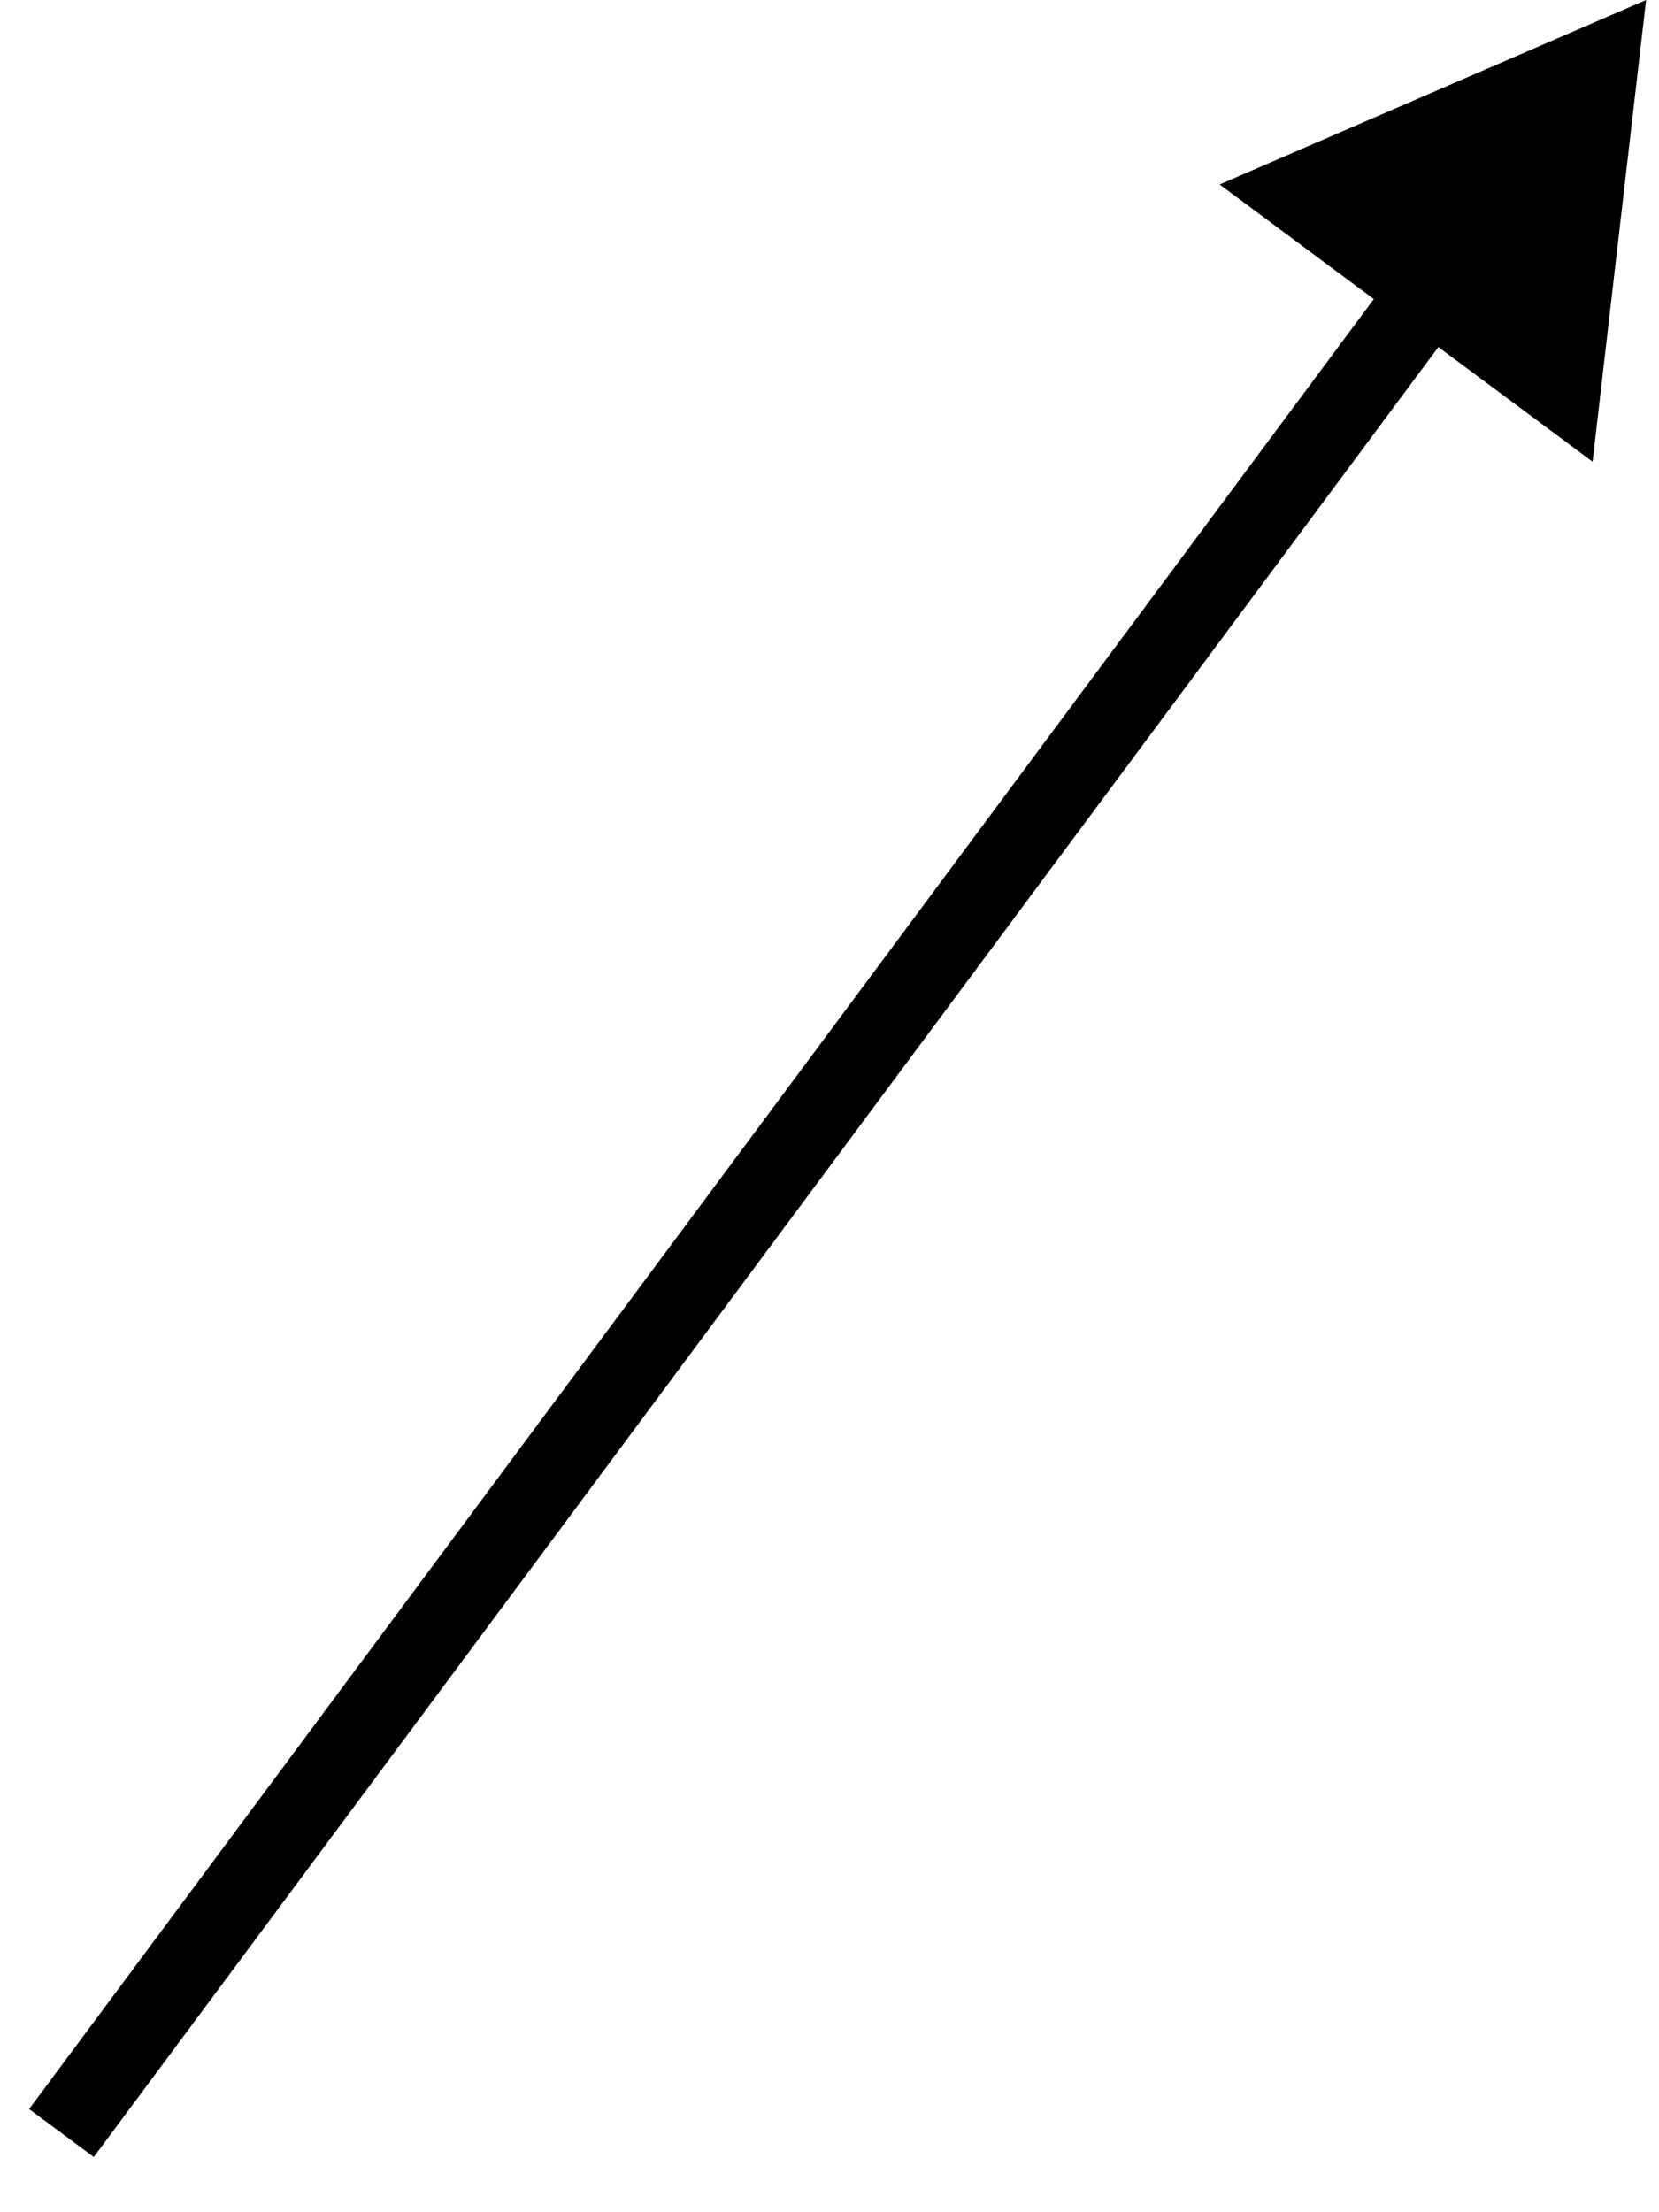
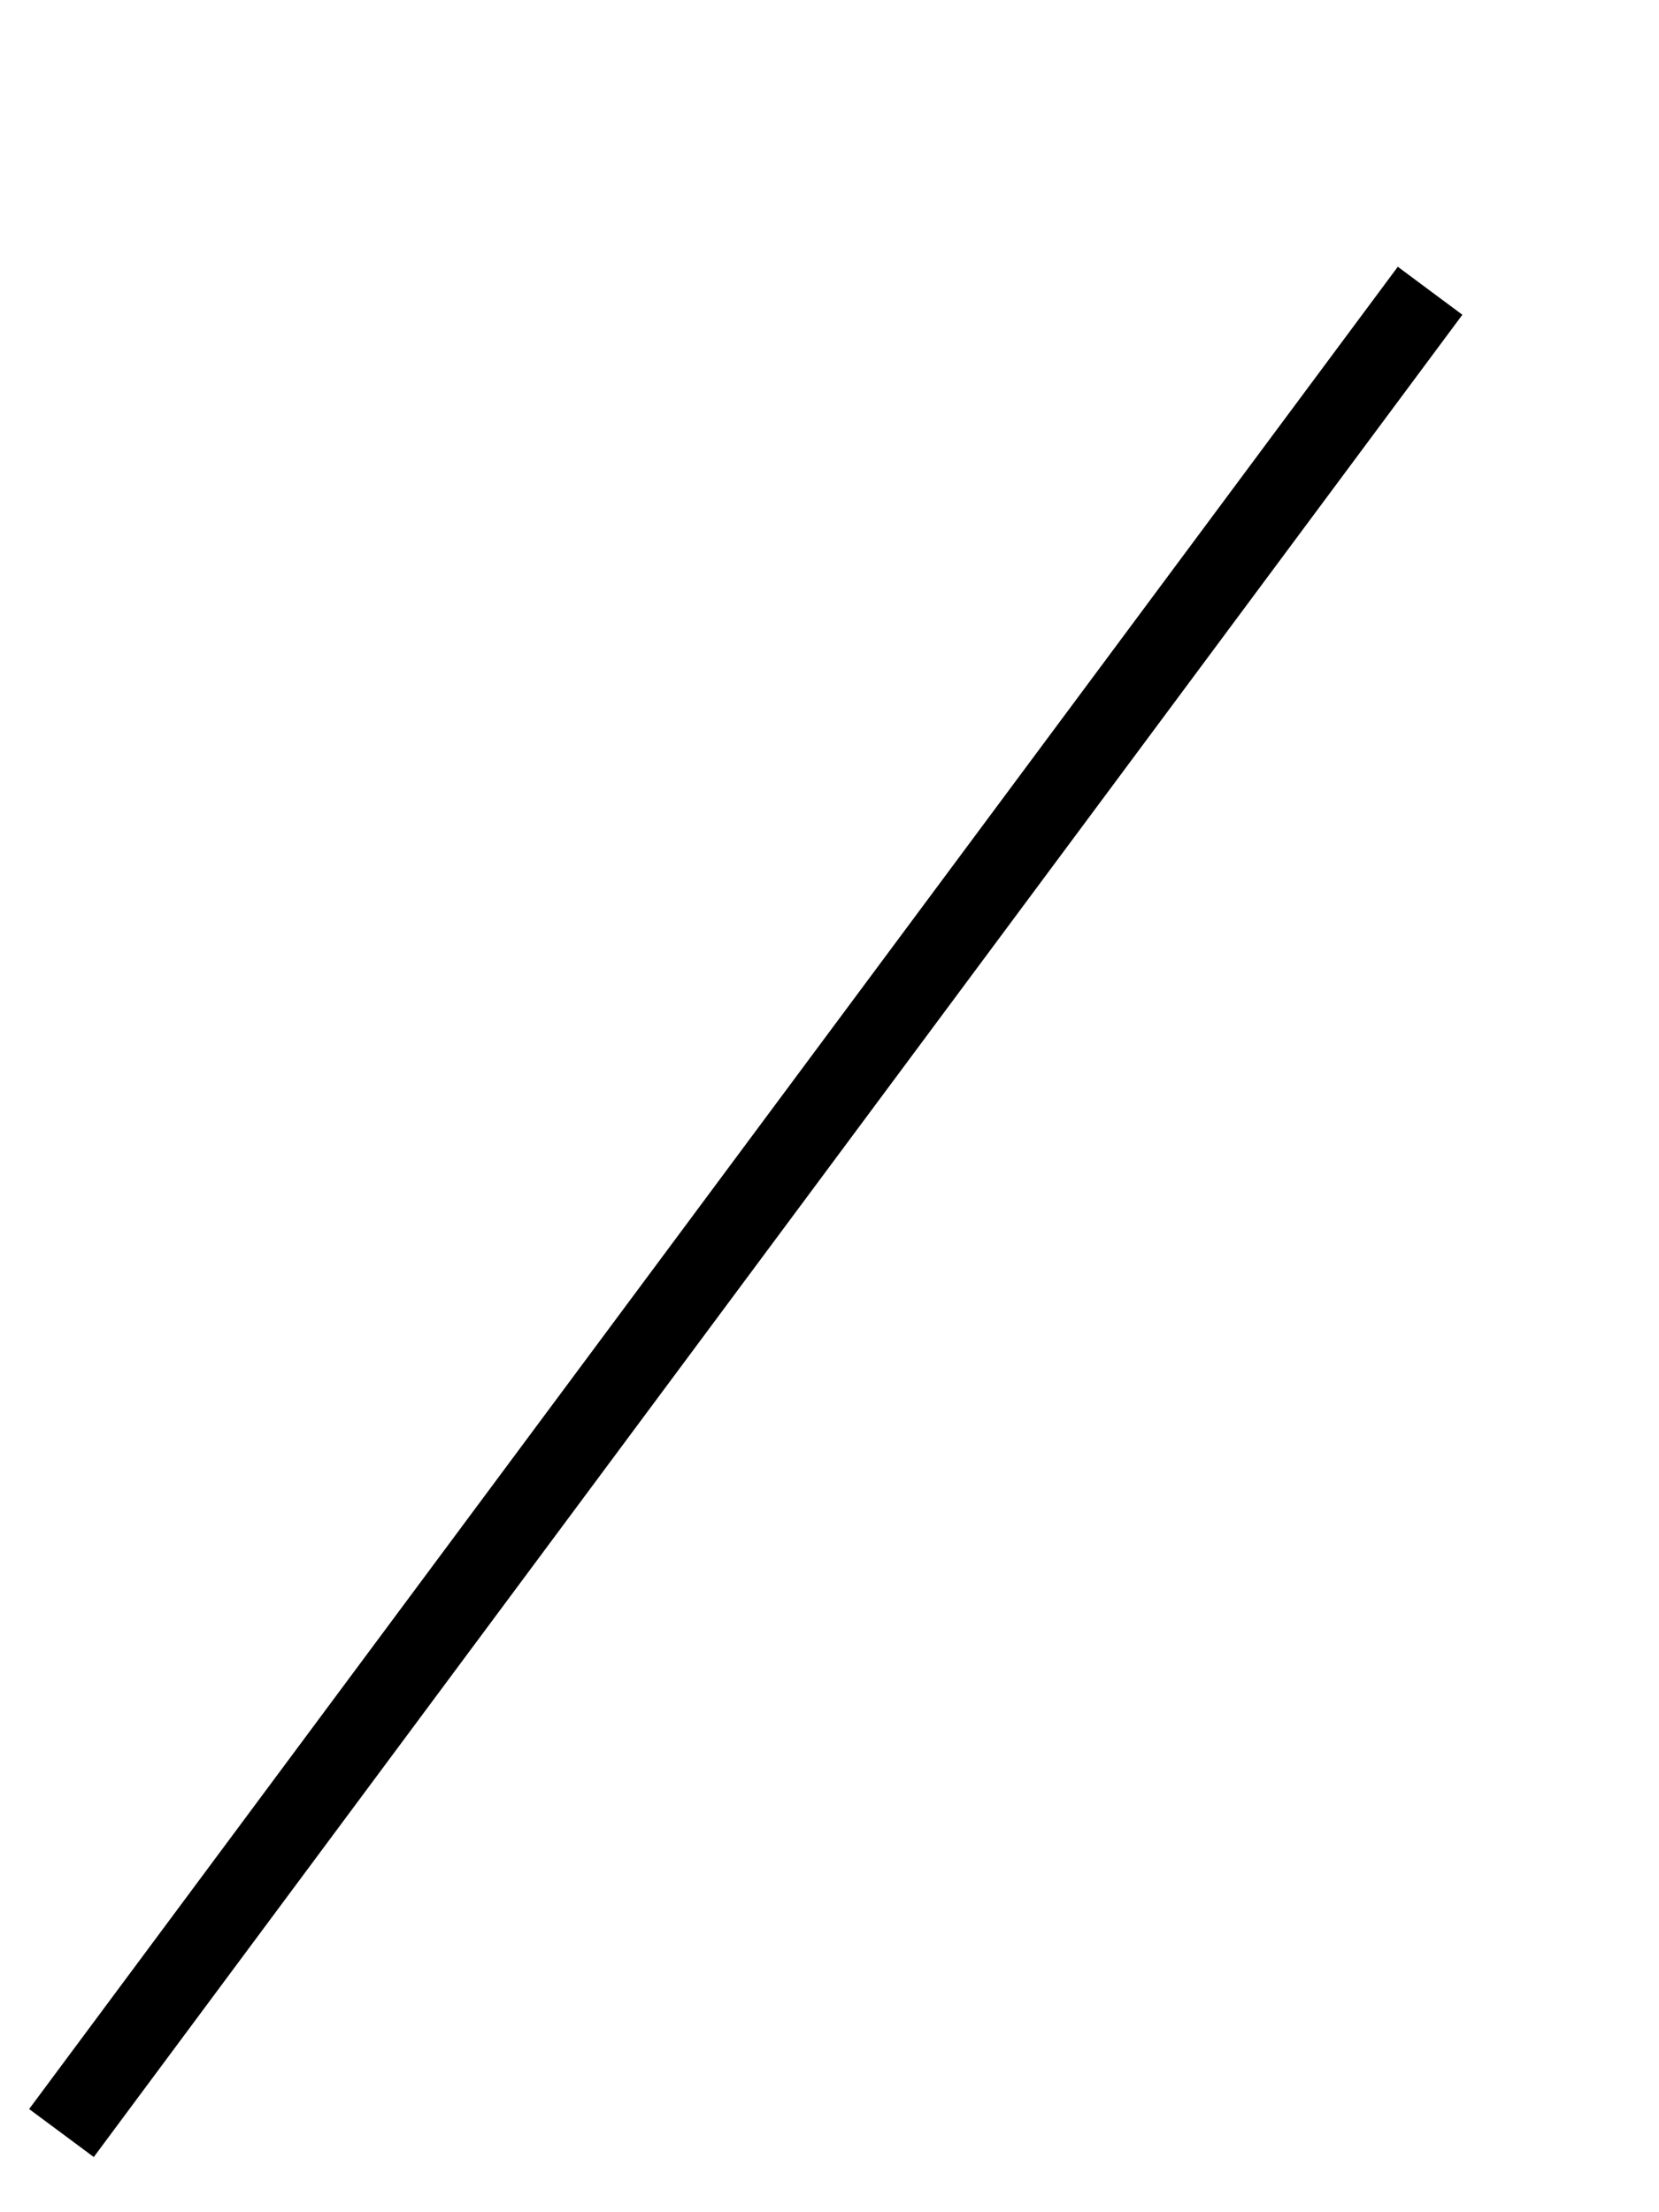
<svg xmlns="http://www.w3.org/2000/svg" fill="none" height="100%" overflow="visible" preserveAspectRatio="none" style="display: block;" viewBox="0 0 27 36" width="100%">
-   <path d="M26.79 0L19.849 3.002L25.919 7.513L26.79 0ZM1 34.711L1.526 35.102L23.8 5.122L23.275 4.732L22.749 4.341L0.474 34.321L1 34.711Z" fill="black" id="Vector 36" />
+   <path d="M26.79 0L25.919 7.513L26.79 0ZM1 34.711L1.526 35.102L23.8 5.122L23.275 4.732L22.749 4.341L0.474 34.321L1 34.711Z" fill="black" id="Vector 36" />
</svg>